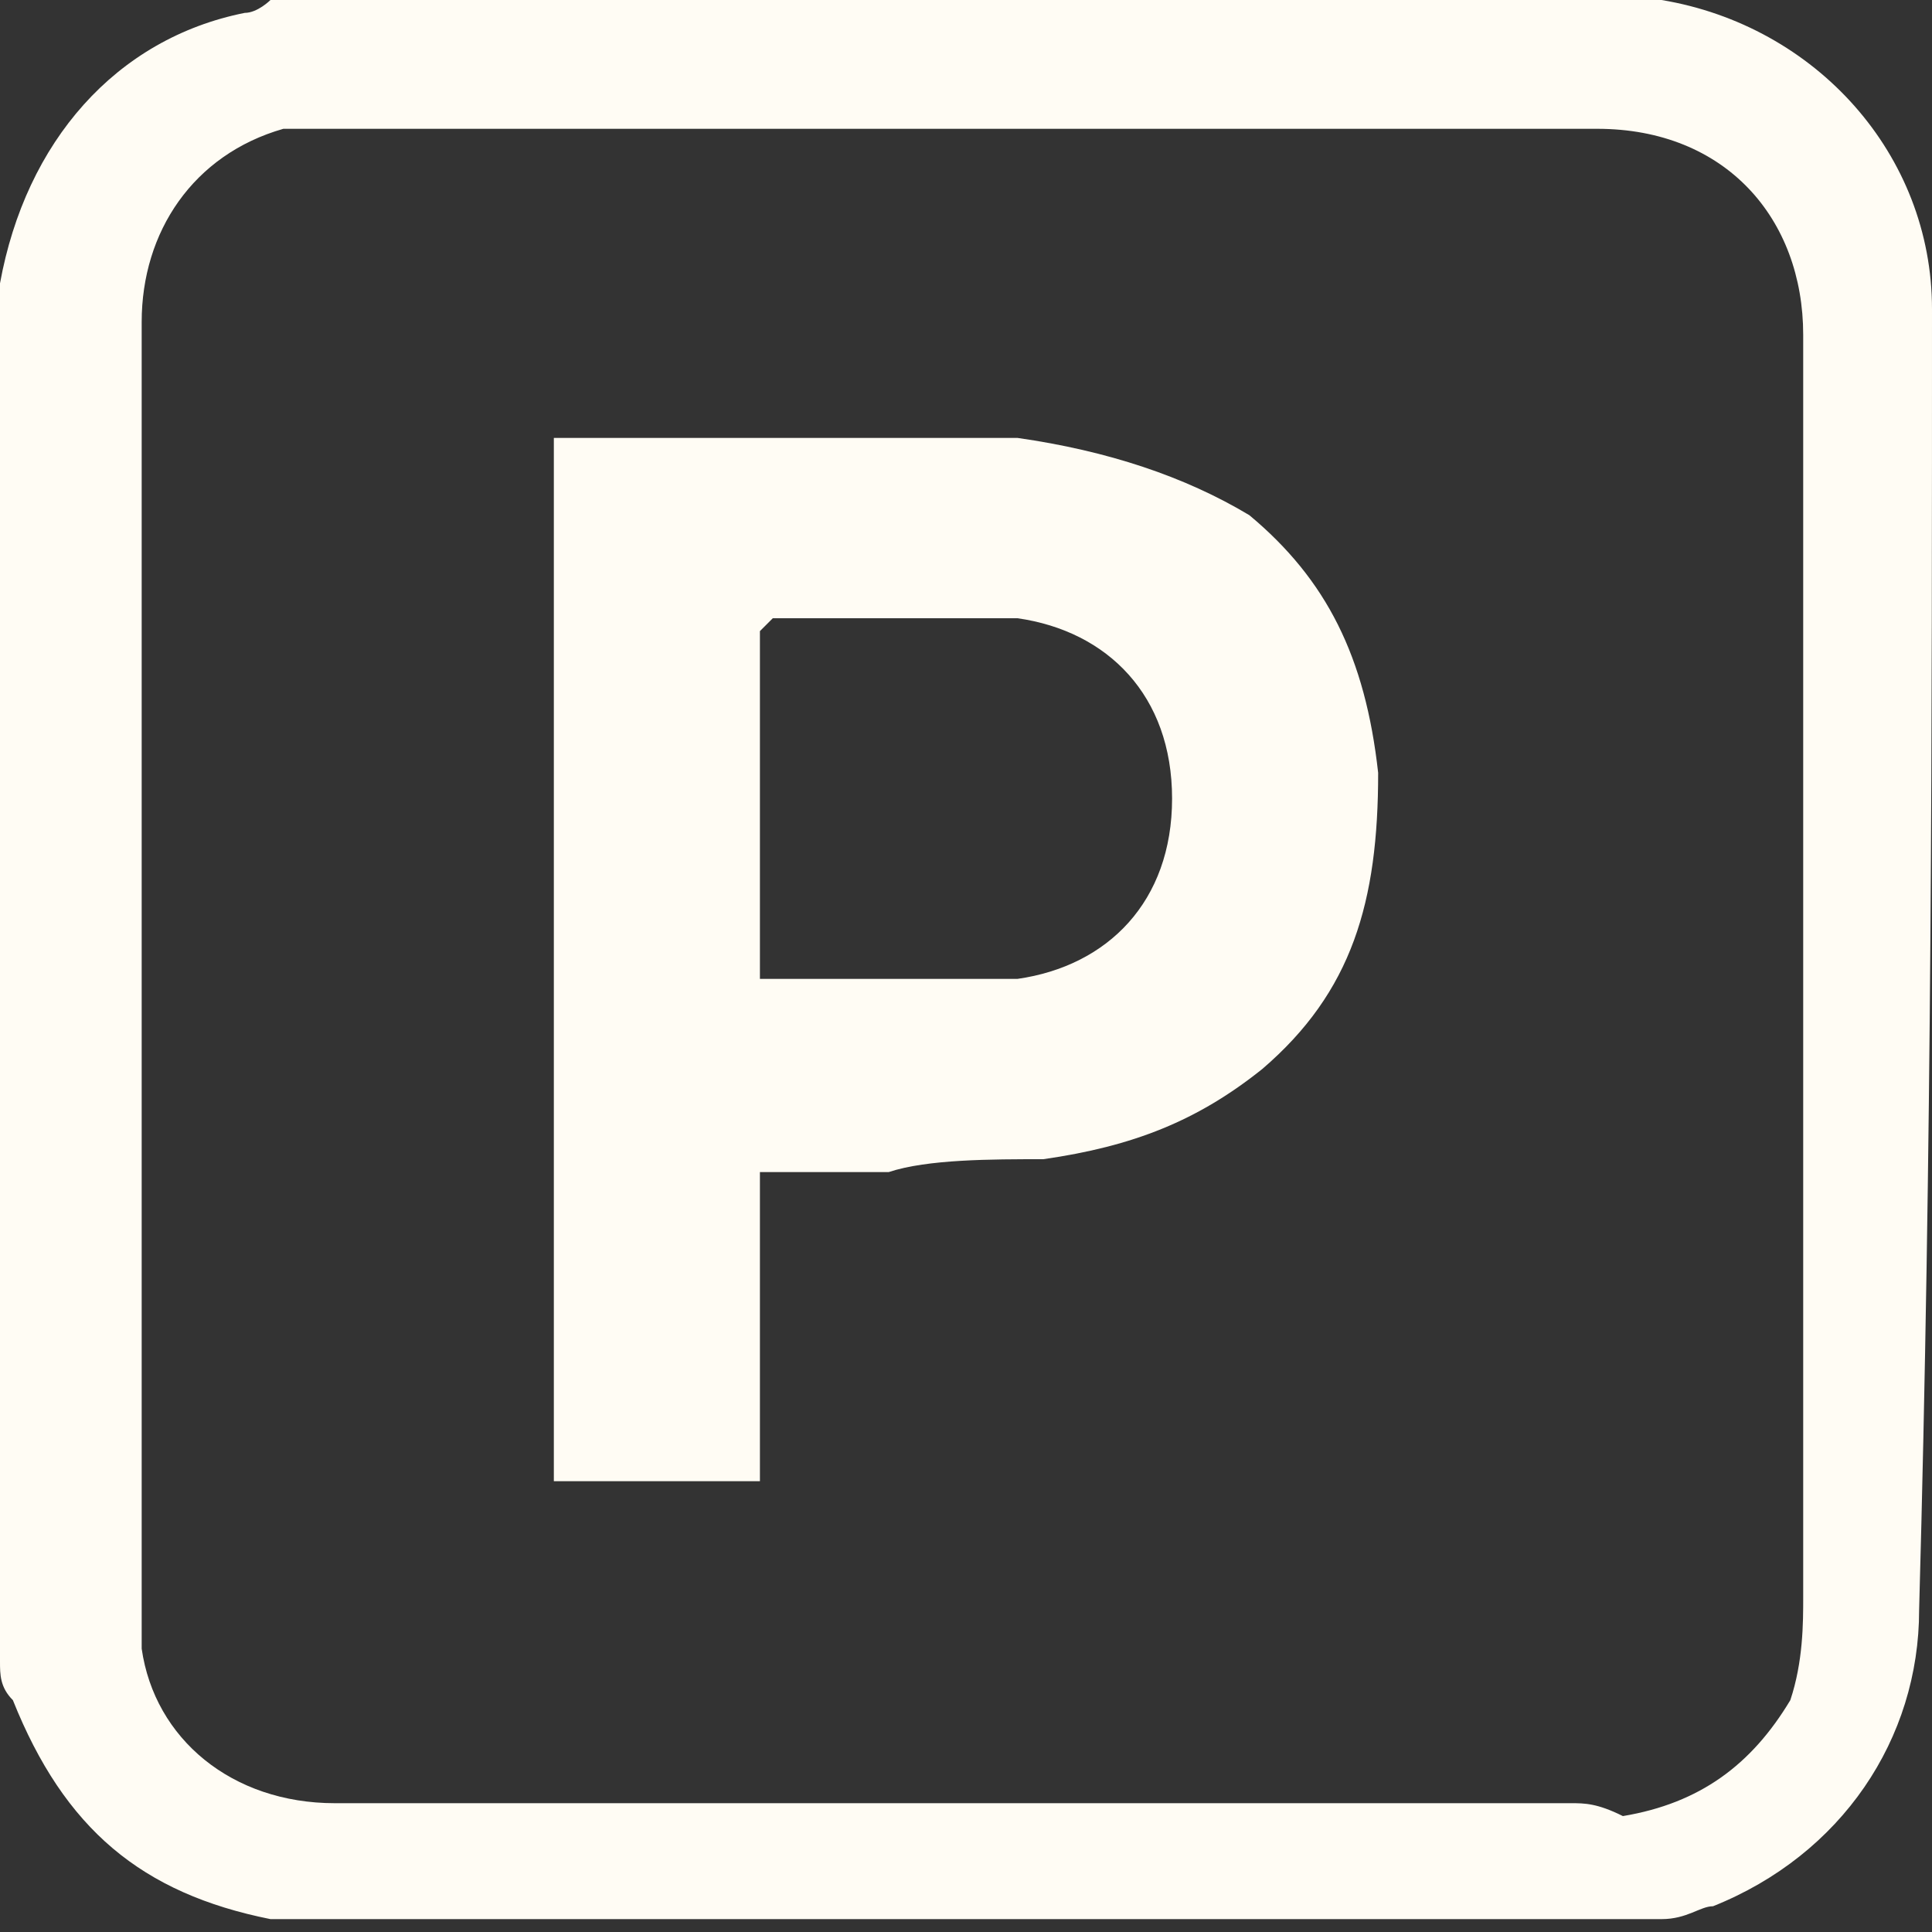
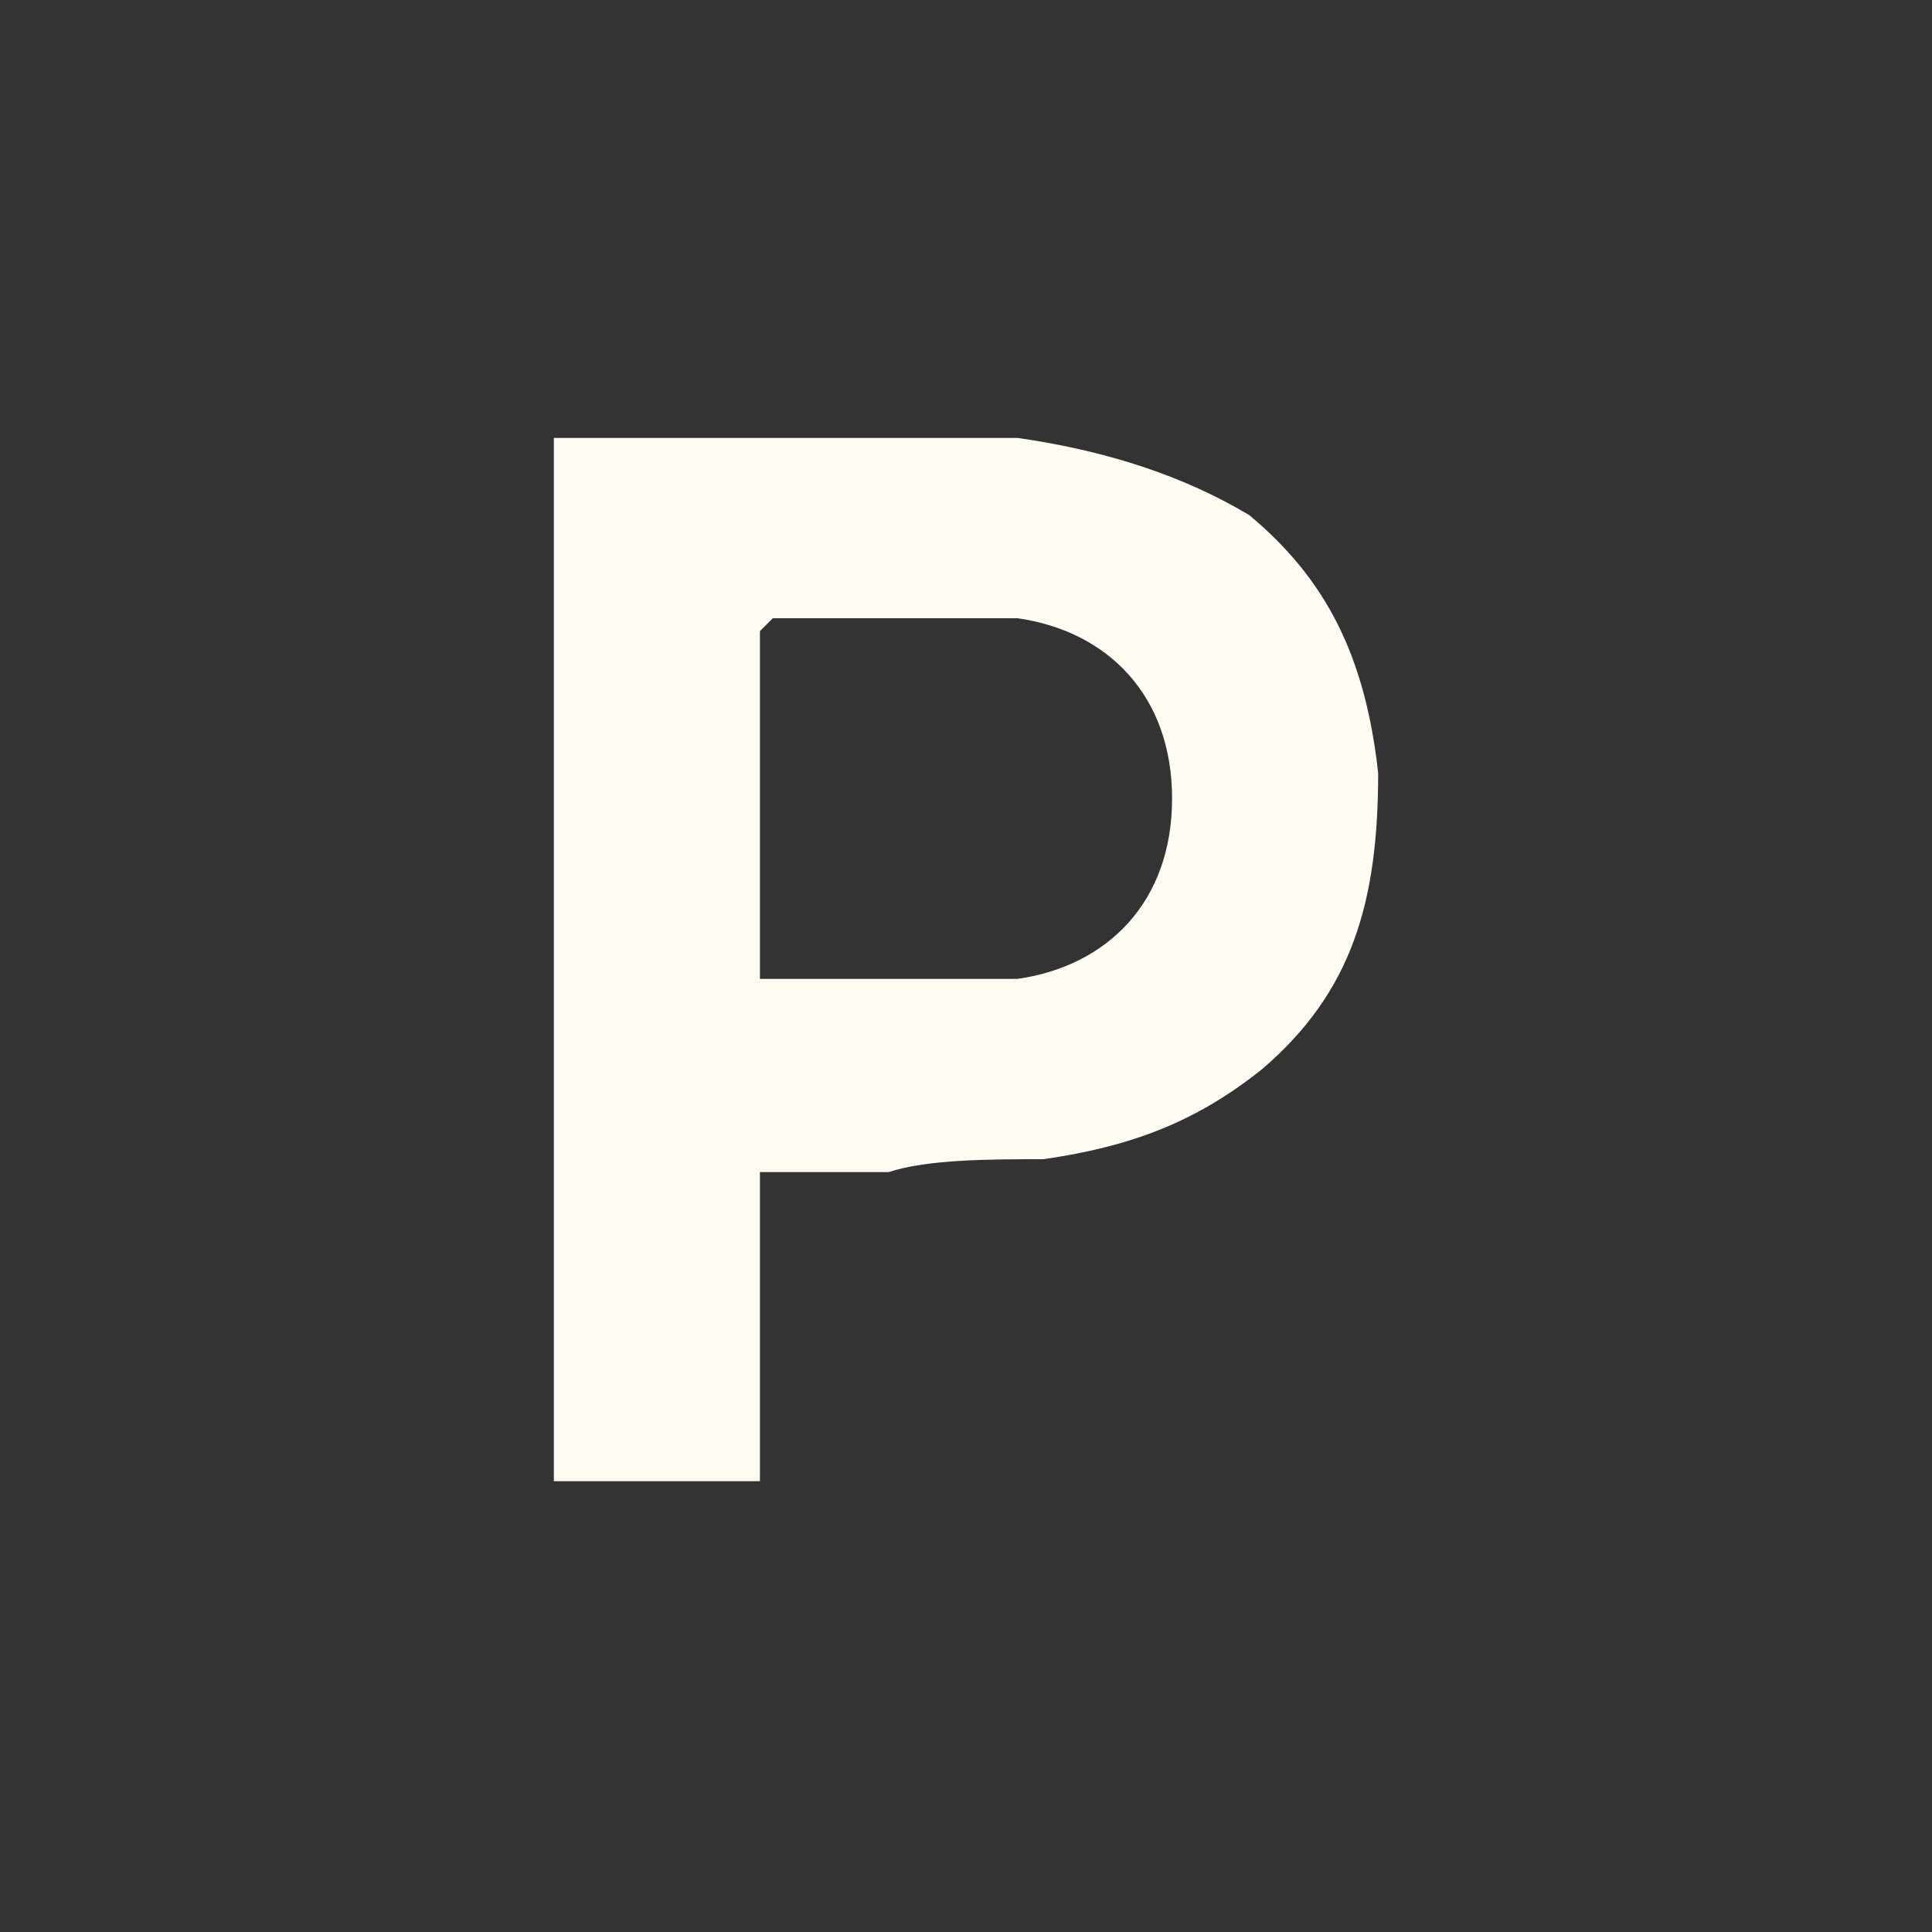
<svg xmlns="http://www.w3.org/2000/svg" width="84" height="84" viewBox="0 0 84 84" fill="none">
  <rect x="0" y="0" width="84" height="84" fill="#333333" stroke="none" />
-   <path d="M68.32 78.4C68.32 78.4 67.76 78.4 67.2 78.4H14.56C10.08 78.4 6.72 75.6 6.16 71.68C6.16 71.12 6.16 70 6.16 69.44C6.16 62.16 6.16 54.88 6.16 47.6V33.6C6.16 26.88 6.16 20.72 6.16 14C6.16 10.08 8.4 6.72 12.32 5.6C12.32 5.6 13.44 5.6 14 5.6C32.48 5.6 50.96 5.6 69.44 5.6C75.04 5.6 78.4 9.52 78.4 14.56C78.4 20.72 78.4 26.32 78.4 32.48V33.04C78.4 45.36 78.4 57.12 78.4 69.44C78.4 70.56 78.4 72.24 77.84 73.92C76.16 76.72 73.92 78.4 70.56 78.96C69.44 78.4 68.88 78.4 68.32 78.4ZM84 13.44C84 6.72 78.96 1.12 72.24 0H71.68H12.32H11.76C11.76 0 11.2 0.56 10.64 0.56C5.04 1.68 1.12 6.16 0 12.32C0 12.32 0 12.32 0 12.88V71.68V72.24C0 72.8 0 73.36 0.56 73.92C2.8 79.52 6.16 82.32 11.76 83.44C11.76 83.44 11.76 83.44 12.32 83.44H71.12C71.68 83.44 71.68 83.44 72.24 83.44C73.36 83.44 73.92 82.88 74.48 82.88C80.08 80.64 83.44 75.6 83.44 70C84 49.84 84 31.36 84 13.44Z" fill="#FFFCF4" />
  <path d="M33.6 26.88C34.72 26.88 35.84 26.88 36.96 26.88C37.52 26.88 38.08 26.88 38.64 26.88C40.32 26.88 42 26.88 44.24 26.88C48.16 27.44 50.96 30.24 50.96 34.72C50.96 39.2 48.16 42 44.24 42.56C42.56 42.56 40.32 42.56 38.64 42.56H38.08C37.52 42.56 36.96 42.56 35.84 42.56H35.28H33.04V28V27.44L33.6 26.88ZM54.32 22.4C51.52 20.72 48.16 19.6 44.24 19.04C39.76 19.04 35.28 19.04 31.92 19.04H29.68C29.68 19.04 25.76 19.04 24.64 19.04H24.08V64.4H33.04V50.96H34.72C34.72 50.96 34.72 50.96 35.28 50.96C36.4 50.96 37.52 50.96 38.64 50.96C40.32 50.4 43.12 50.4 45.36 50.4C49.28 49.84 52.08 48.72 54.88 46.48C58.8 43.12 59.92 39.2 59.92 33.6C59.36 28.56 57.68 25.2 54.32 22.4Z" fill="#FFFCF4" />
</svg>